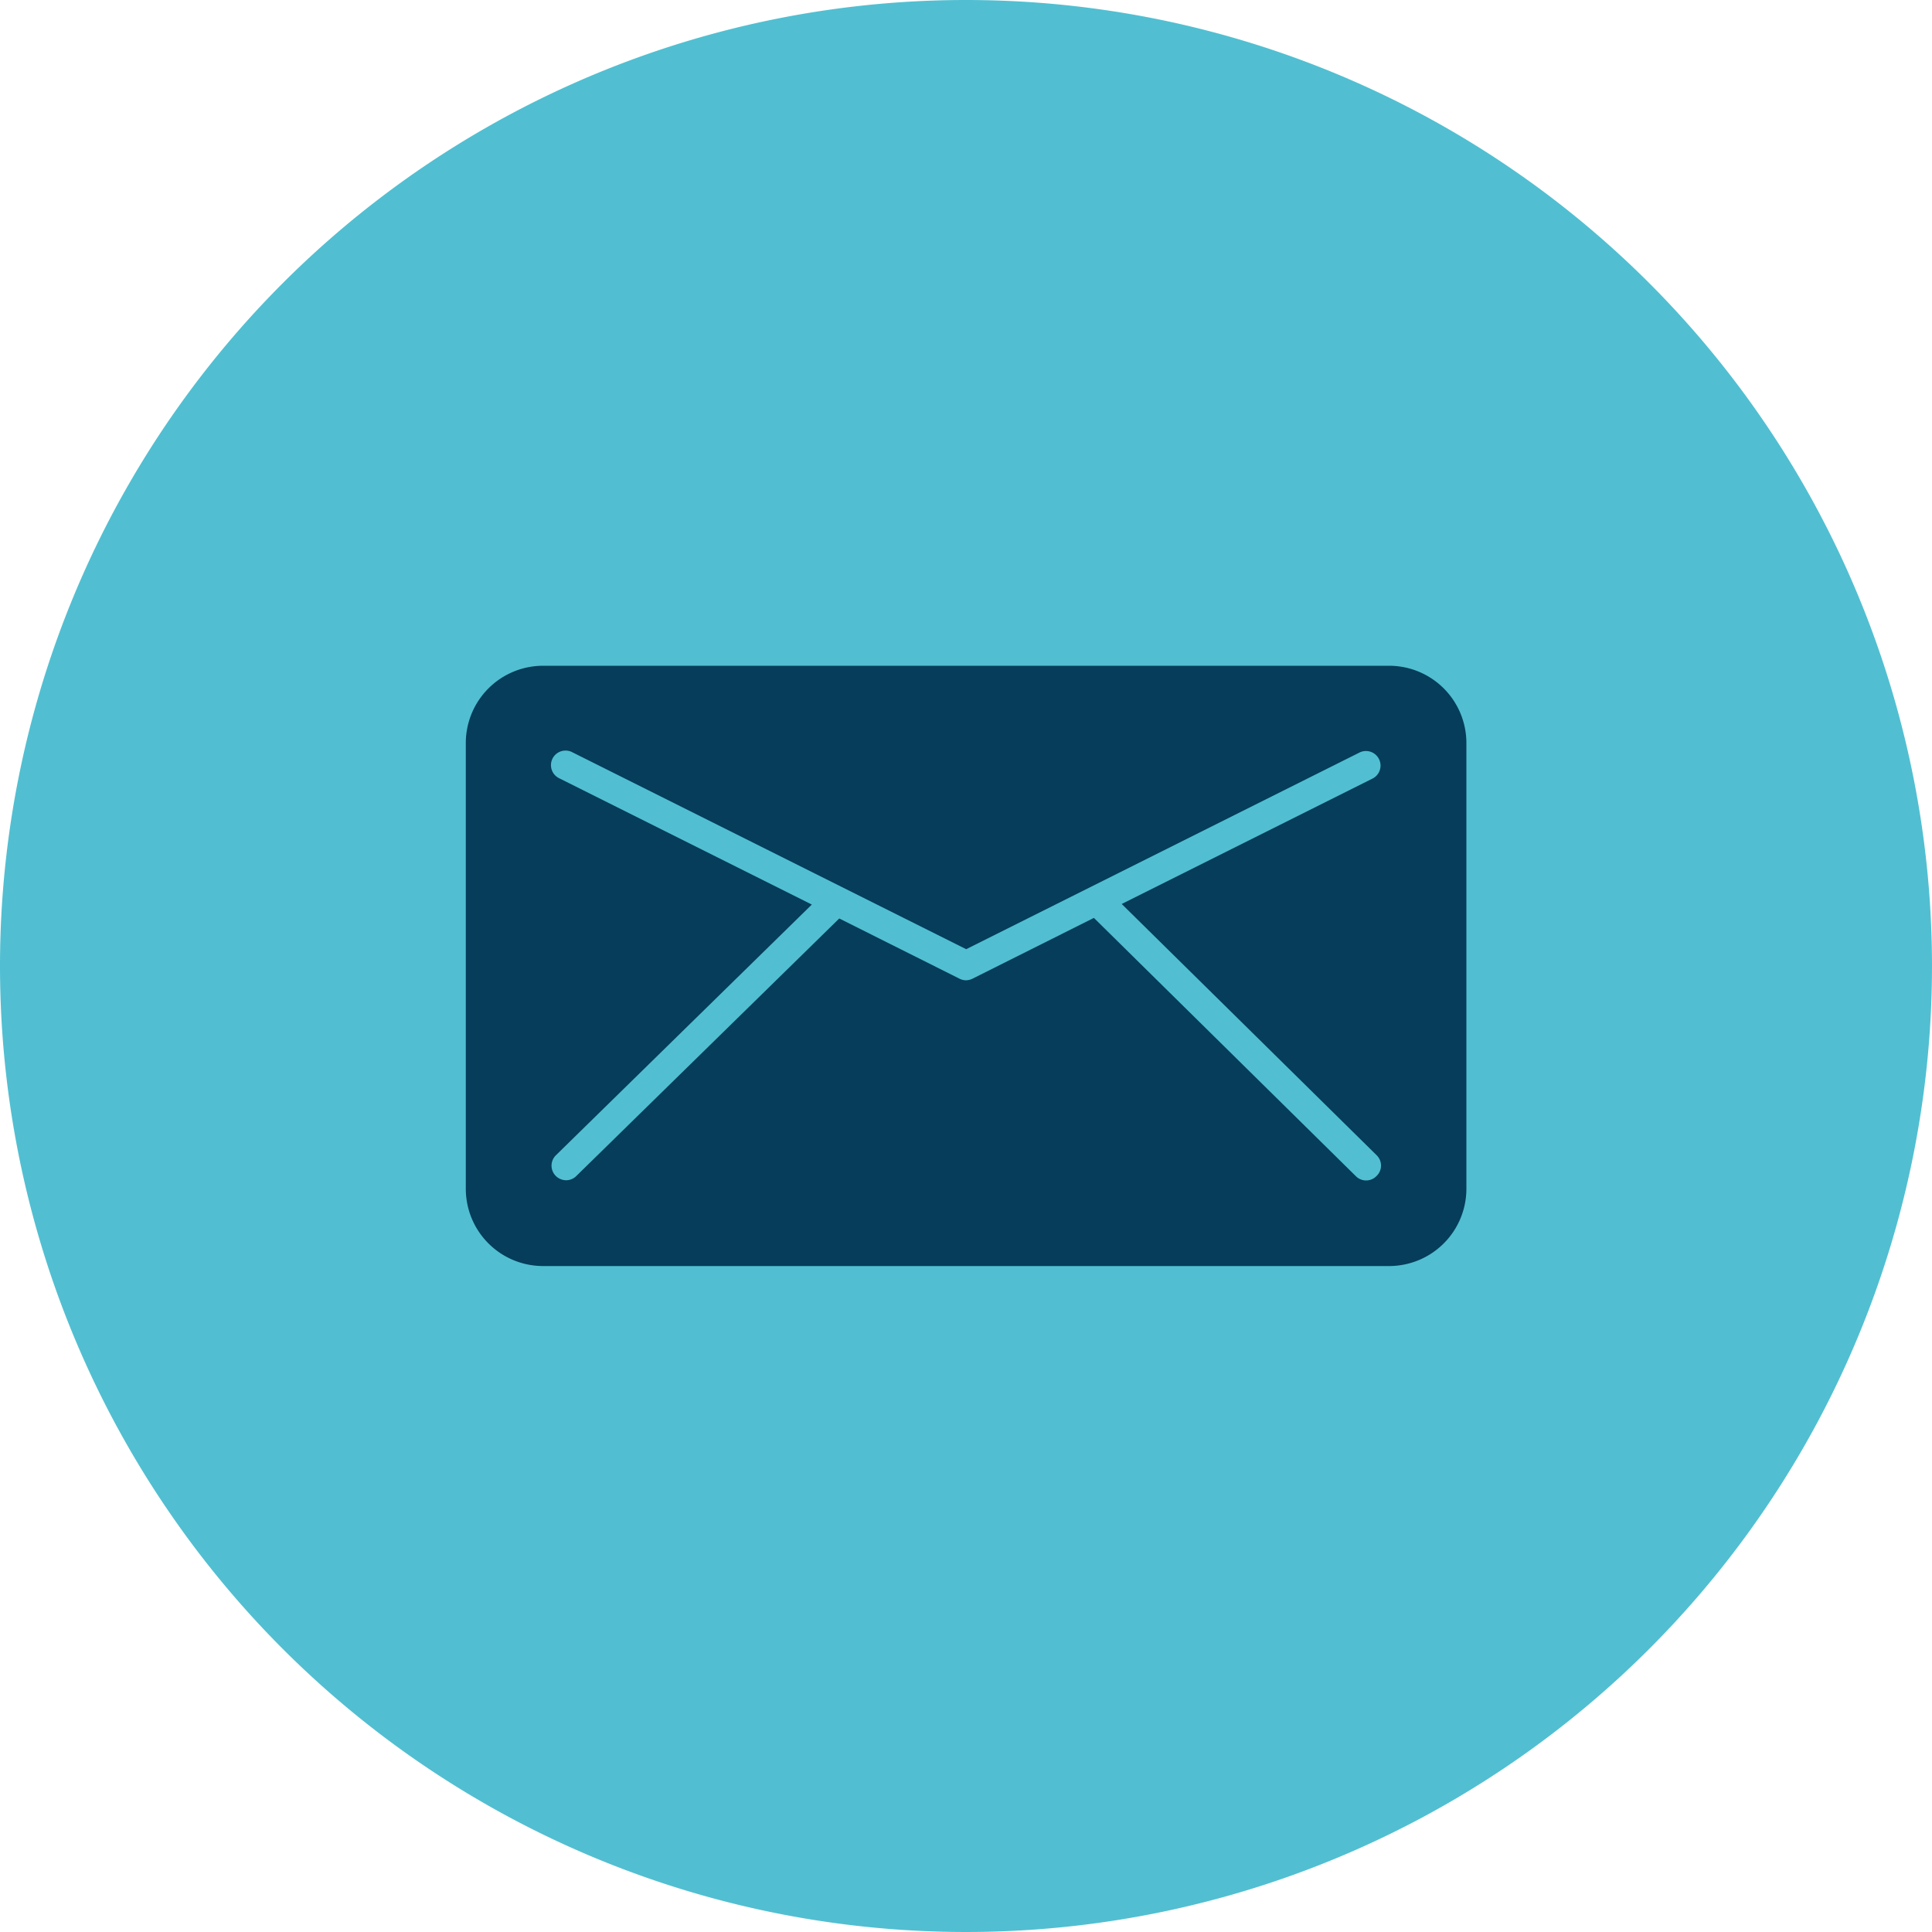
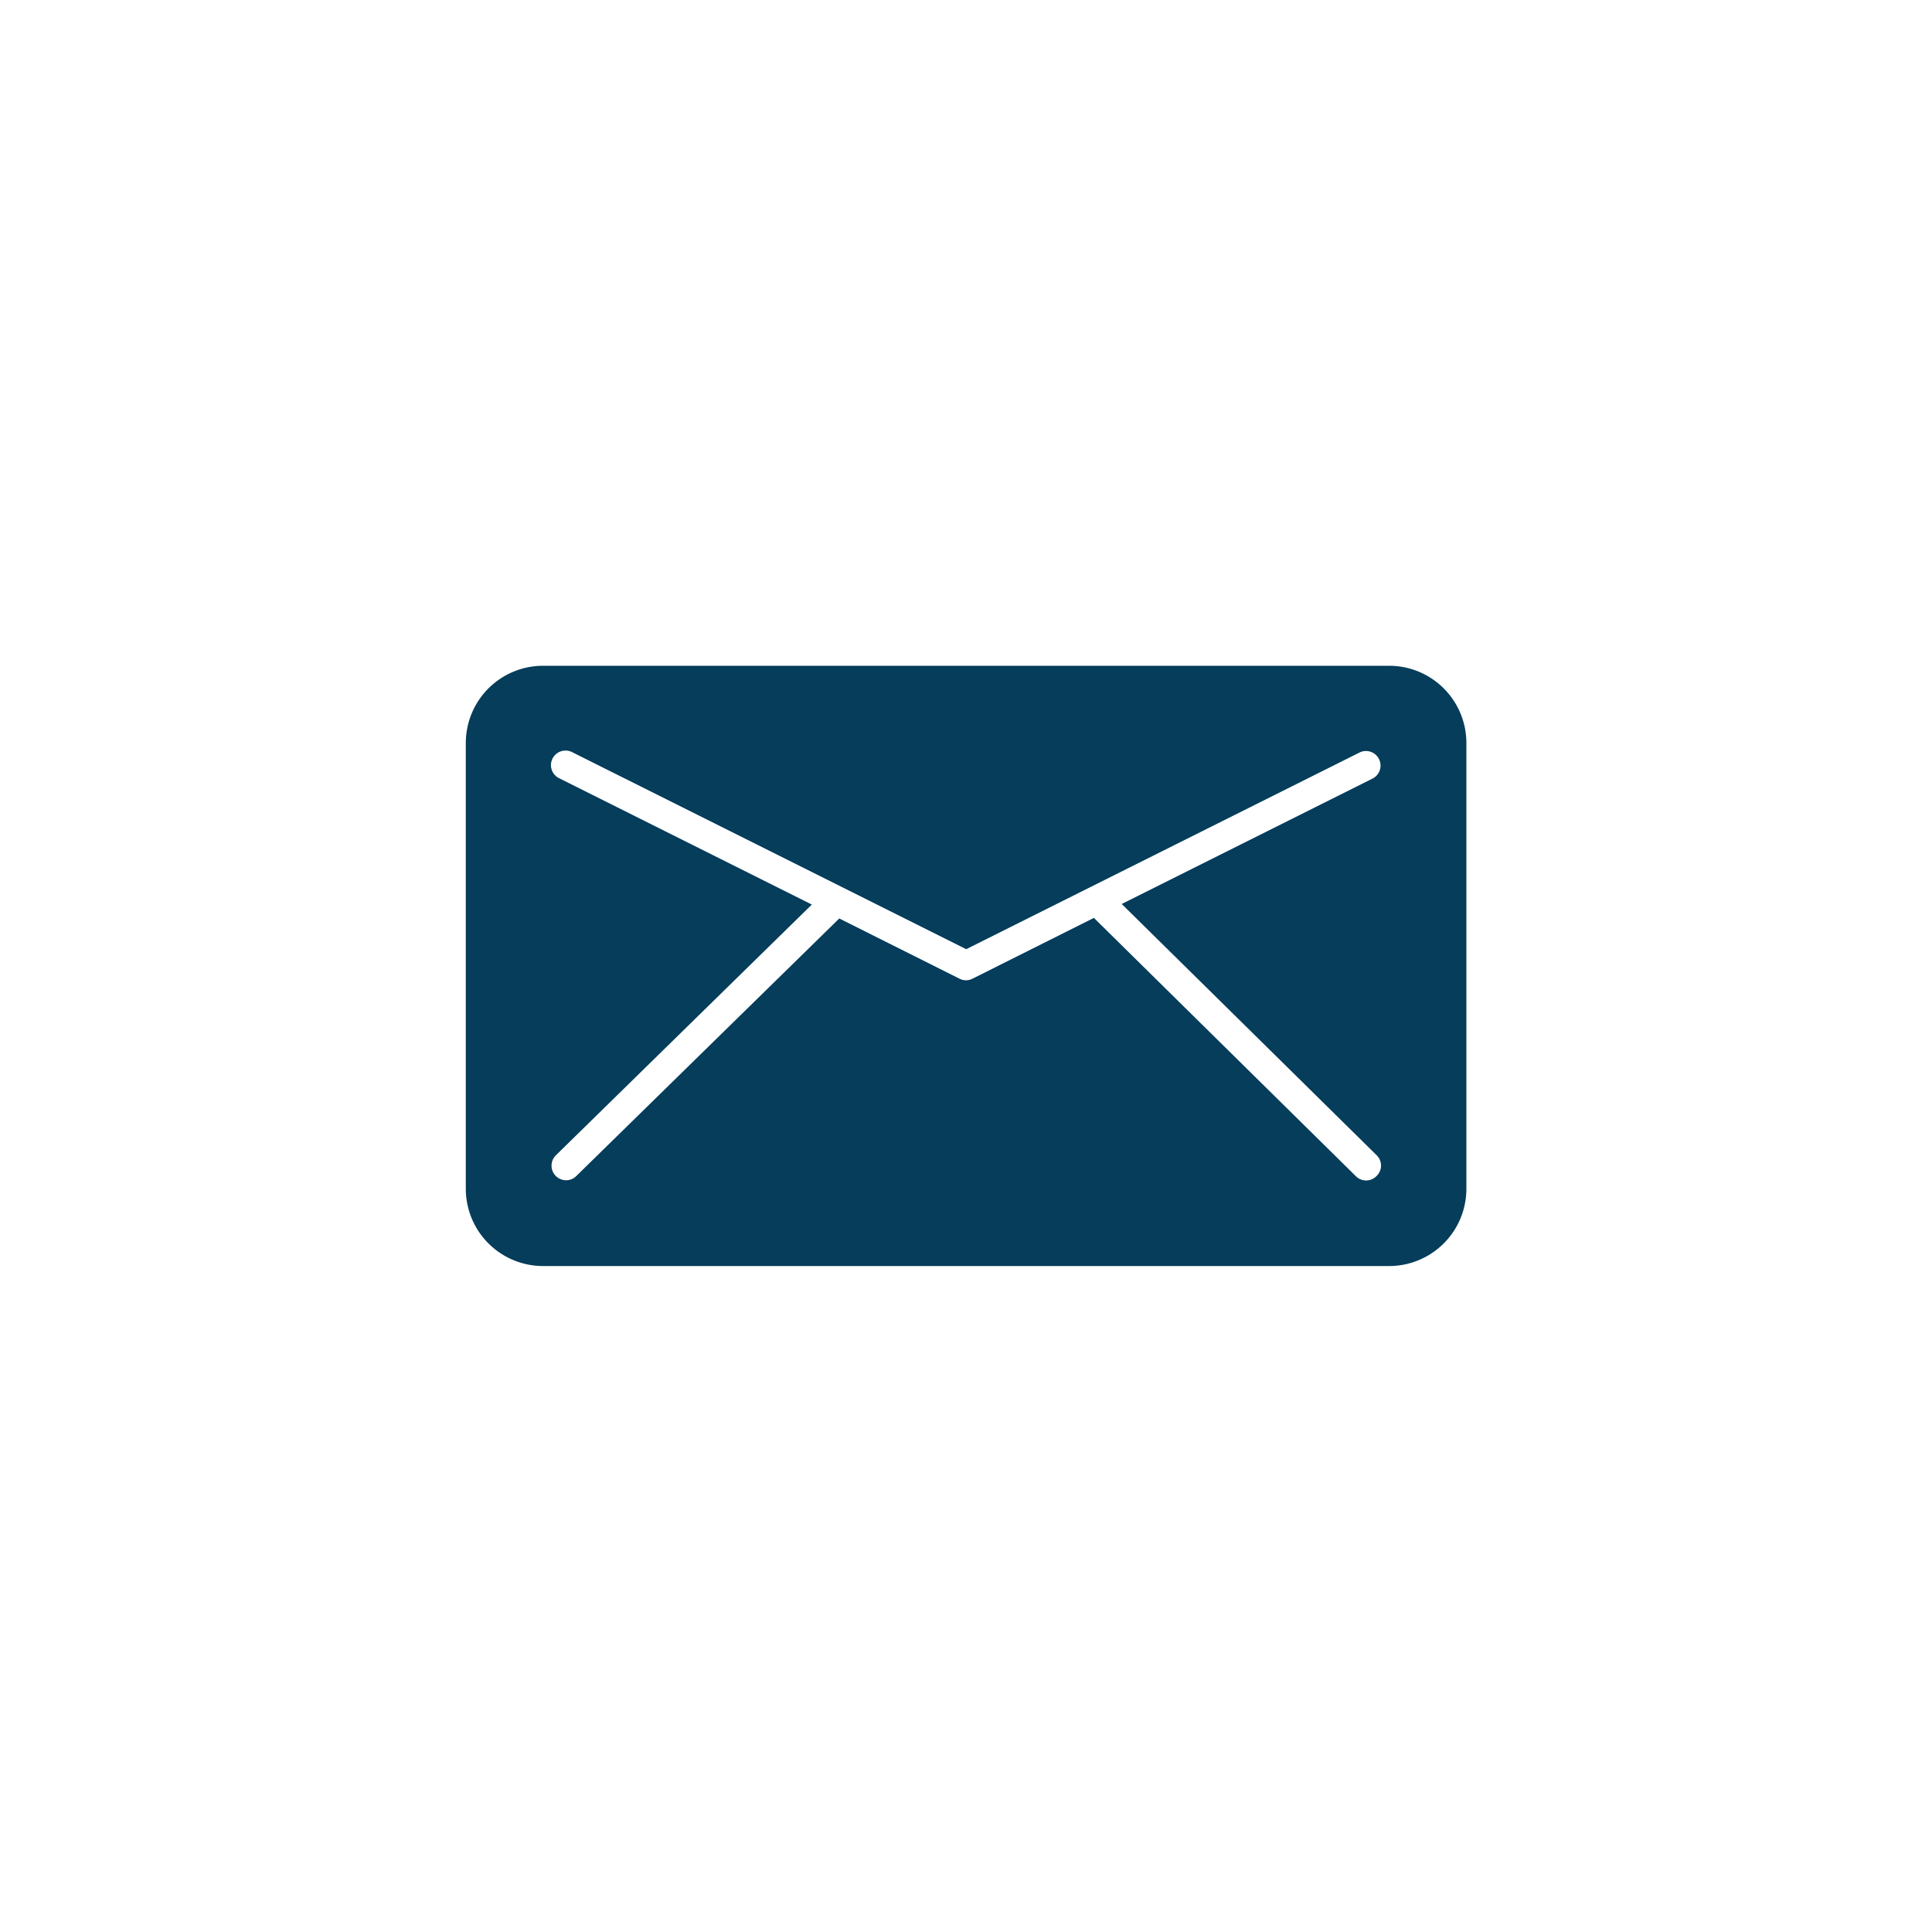
<svg xmlns="http://www.w3.org/2000/svg" width="100" height="100" viewBox="0 0 100 100">
  <g id="Preventicus-Telefon" transform="translate(-22.5 -22.5)">
-     <path id="Pfad_381" d="M72.5,22.5a50,50,0,1,1-50,50A50.005,50.005,0,0,1,72.5,22.5Z" fill="#51bfd1" />
    <path id="Pfad_623" data-name="Pfad 623" d="M94.39,56.96H50.61a4,4,0,0,0-4,4V84.03a4,4,0,0,0,4,4H94.4a4,4,0,0,0,4-4V60.96a4,4,0,0,0-4-4Zm-.65,26.42a.748.748,0,0,1-1.06,0L79.12,70.01l-6.29,3.15a.8.8,0,0,1-.33.08.764.764,0,0,1-.33-.08l-6.23-3.12L52.32,83.38a.751.751,0,0,1-.52.21.776.776,0,0,1-.54-.23.754.754,0,0,1,.01-1.06L64.52,69.32,51.46,62.79a.754.754,0,1,1,.67-1.35L72.51,71.63,92.89,61.44a.754.754,0,0,1,.67,1.35l-13,6.5L93.76,82.3a.745.745,0,0,1,0,1.06Z" fill="#053d5b" />
  </g>
</svg>